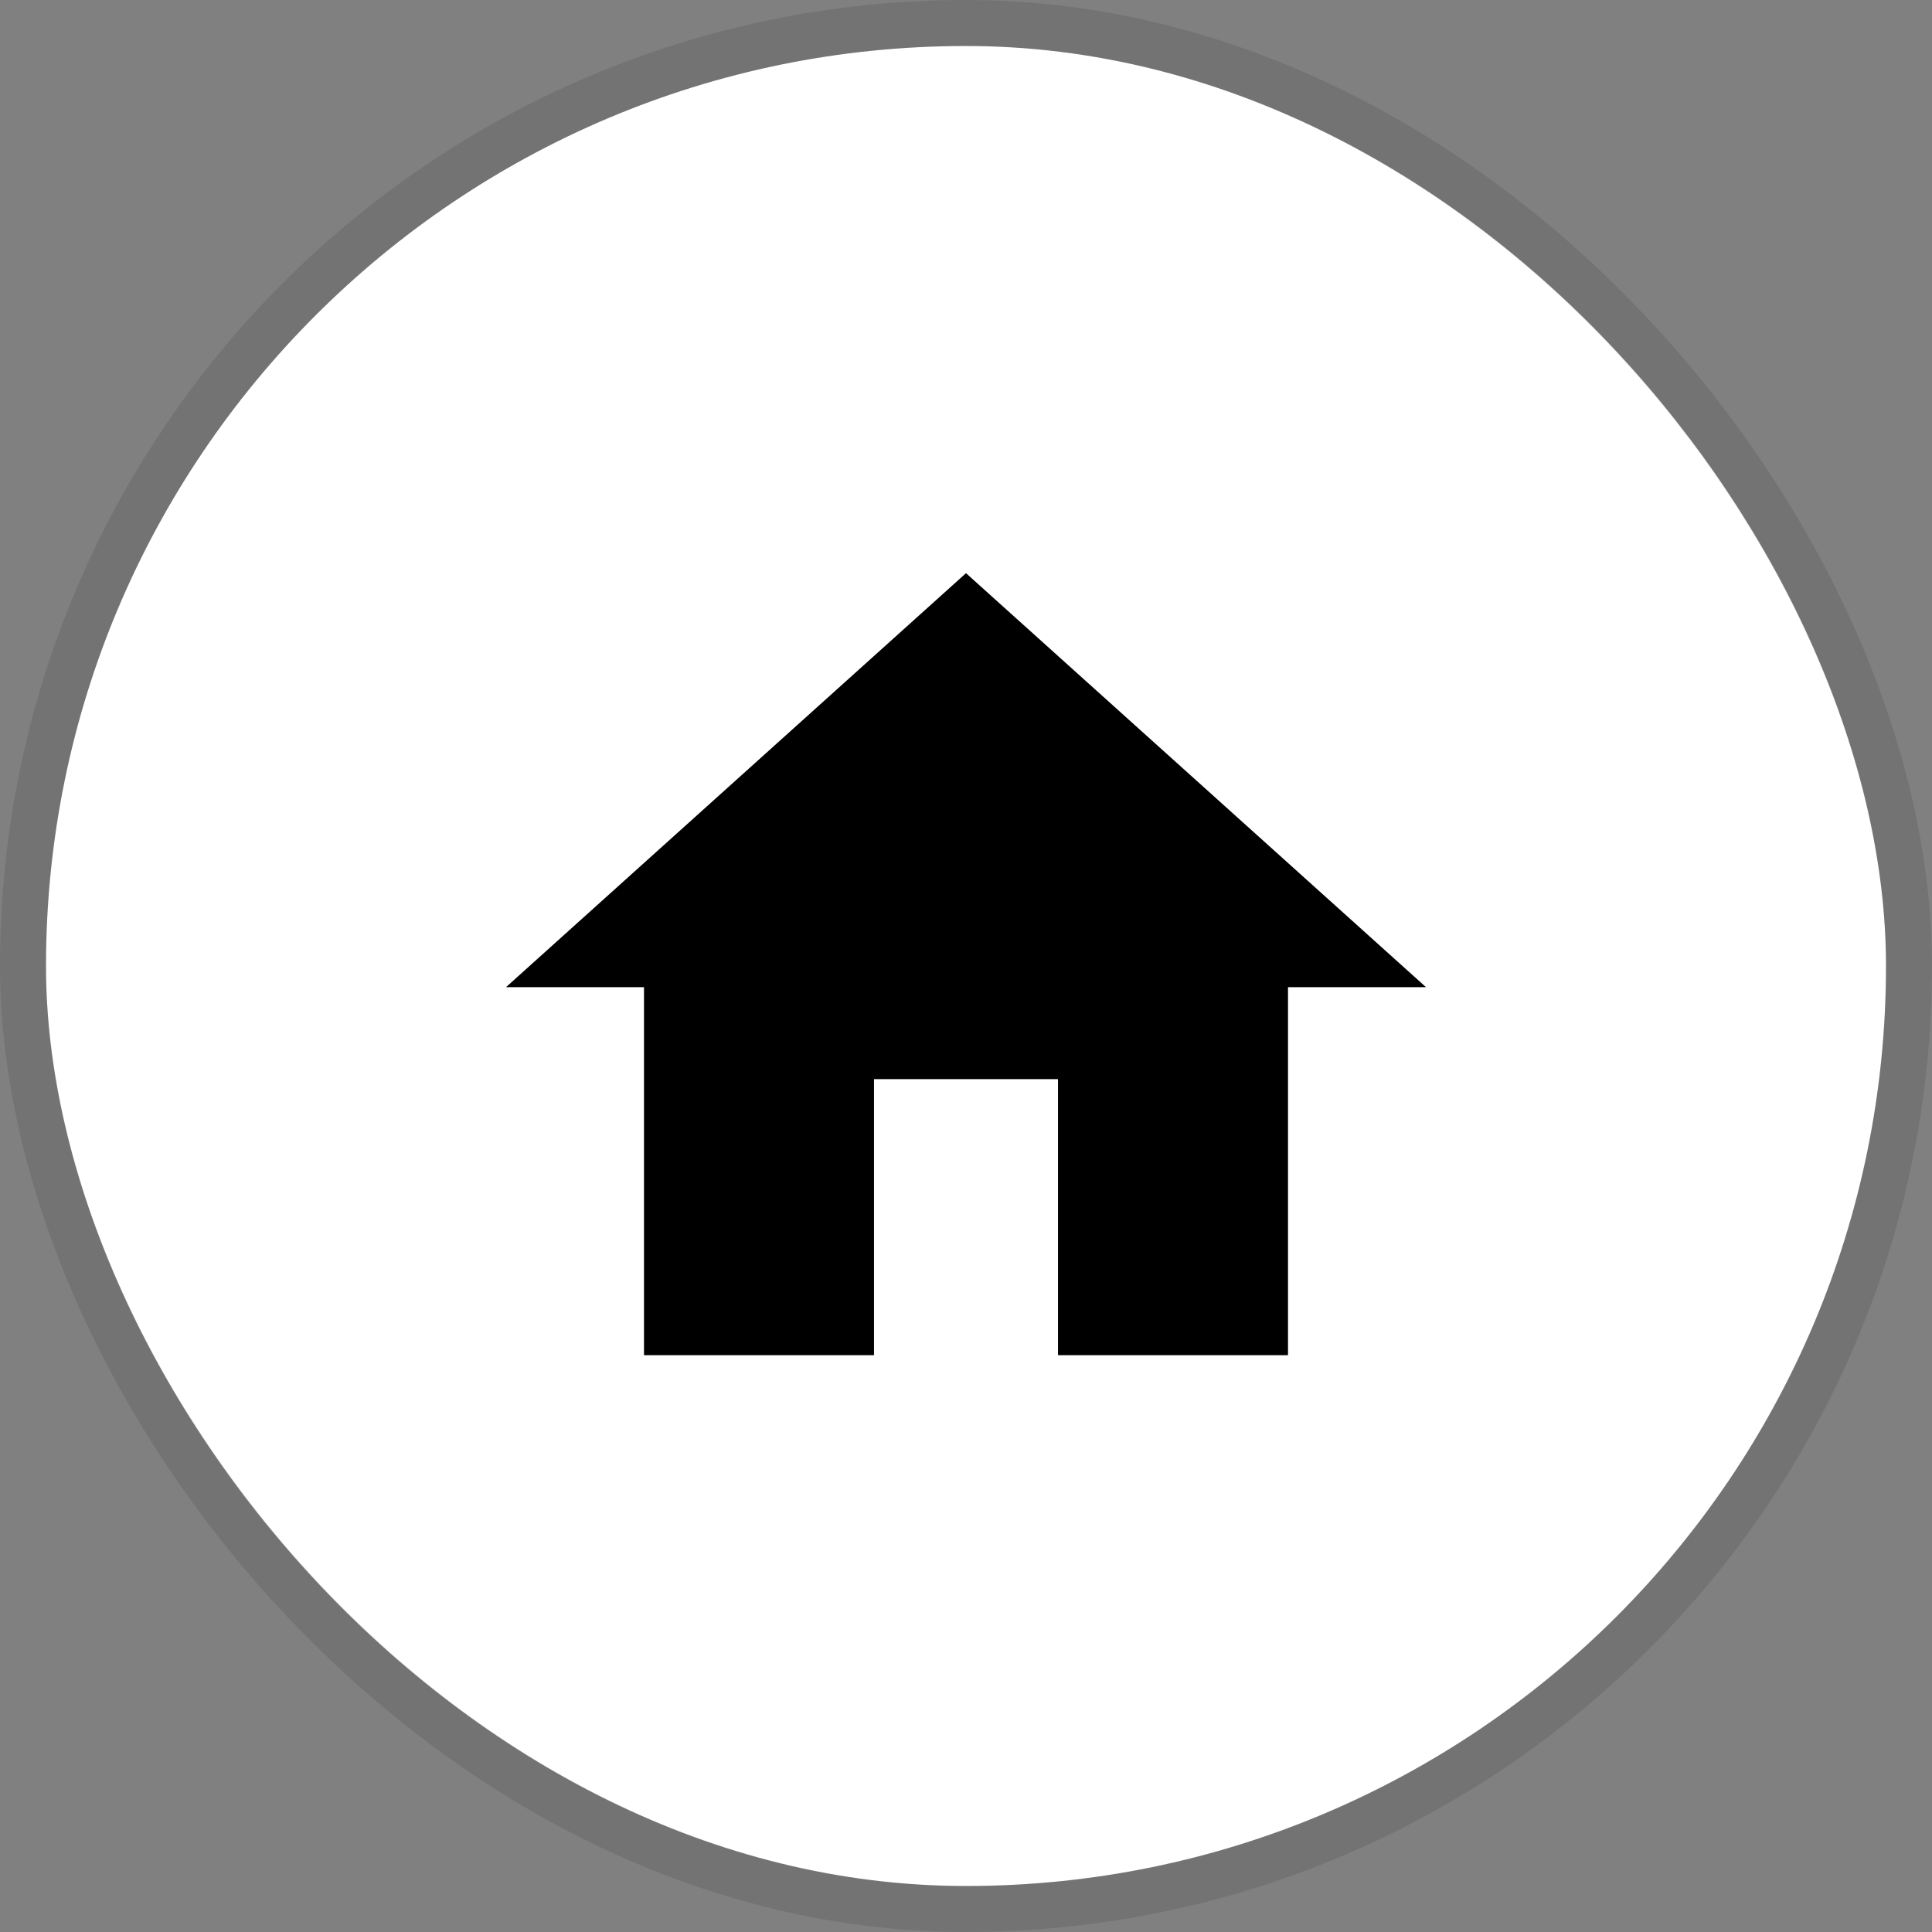
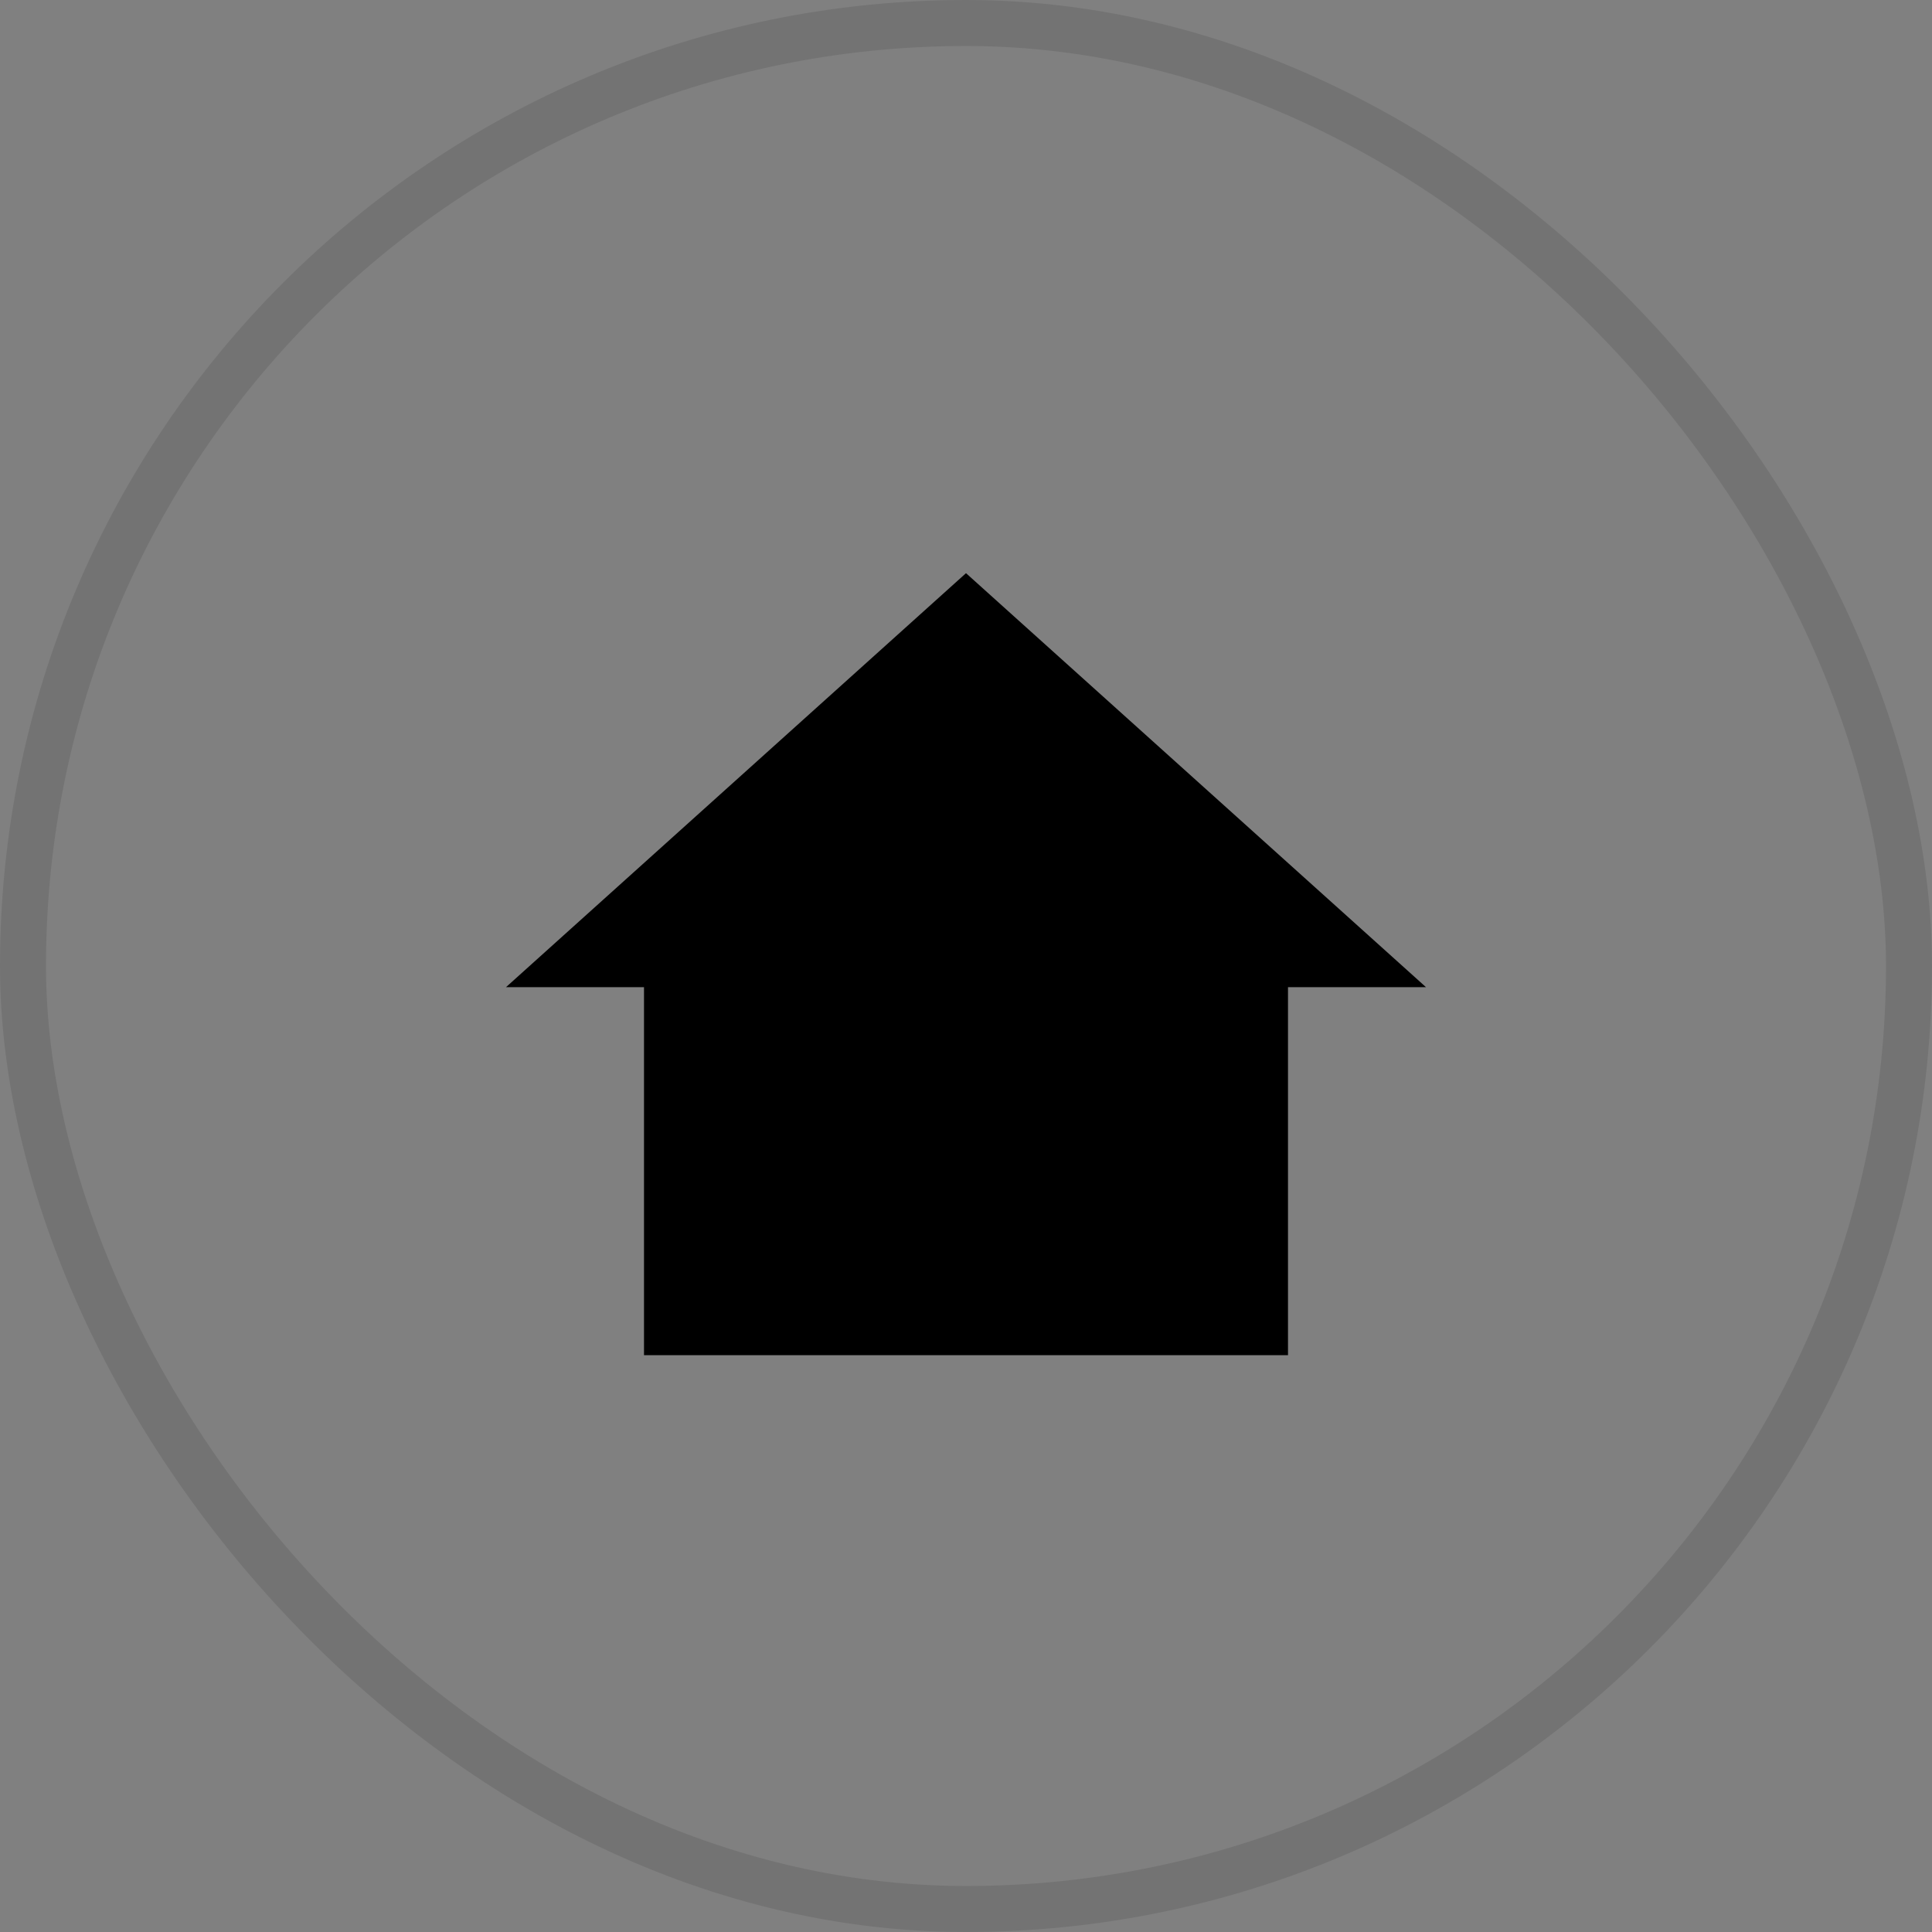
<svg xmlns="http://www.w3.org/2000/svg" width="42" height="42" viewBox="0 0 42 42" fill="none">
  <rect x="0" y="0" width="42" height="42" fill="#808080" stroke="none" />
-   <rect x="1" y="1" width="40" height="40" rx="20" fill="white" />
  <rect x="0.5" y="0.5" width="41" height="41" rx="20.5" stroke="black" stroke-opacity="0.1" />
-   <path d="M19 29.46V23.46H23V29.46H28V21.46H31L21 12.46L11 21.46H14V29.46H19Z" fill="black" />
+   <path d="M19 29.46V23.46V29.46H28V21.46H31L21 12.46L11 21.46H14V29.46H19Z" fill="black" />
</svg>